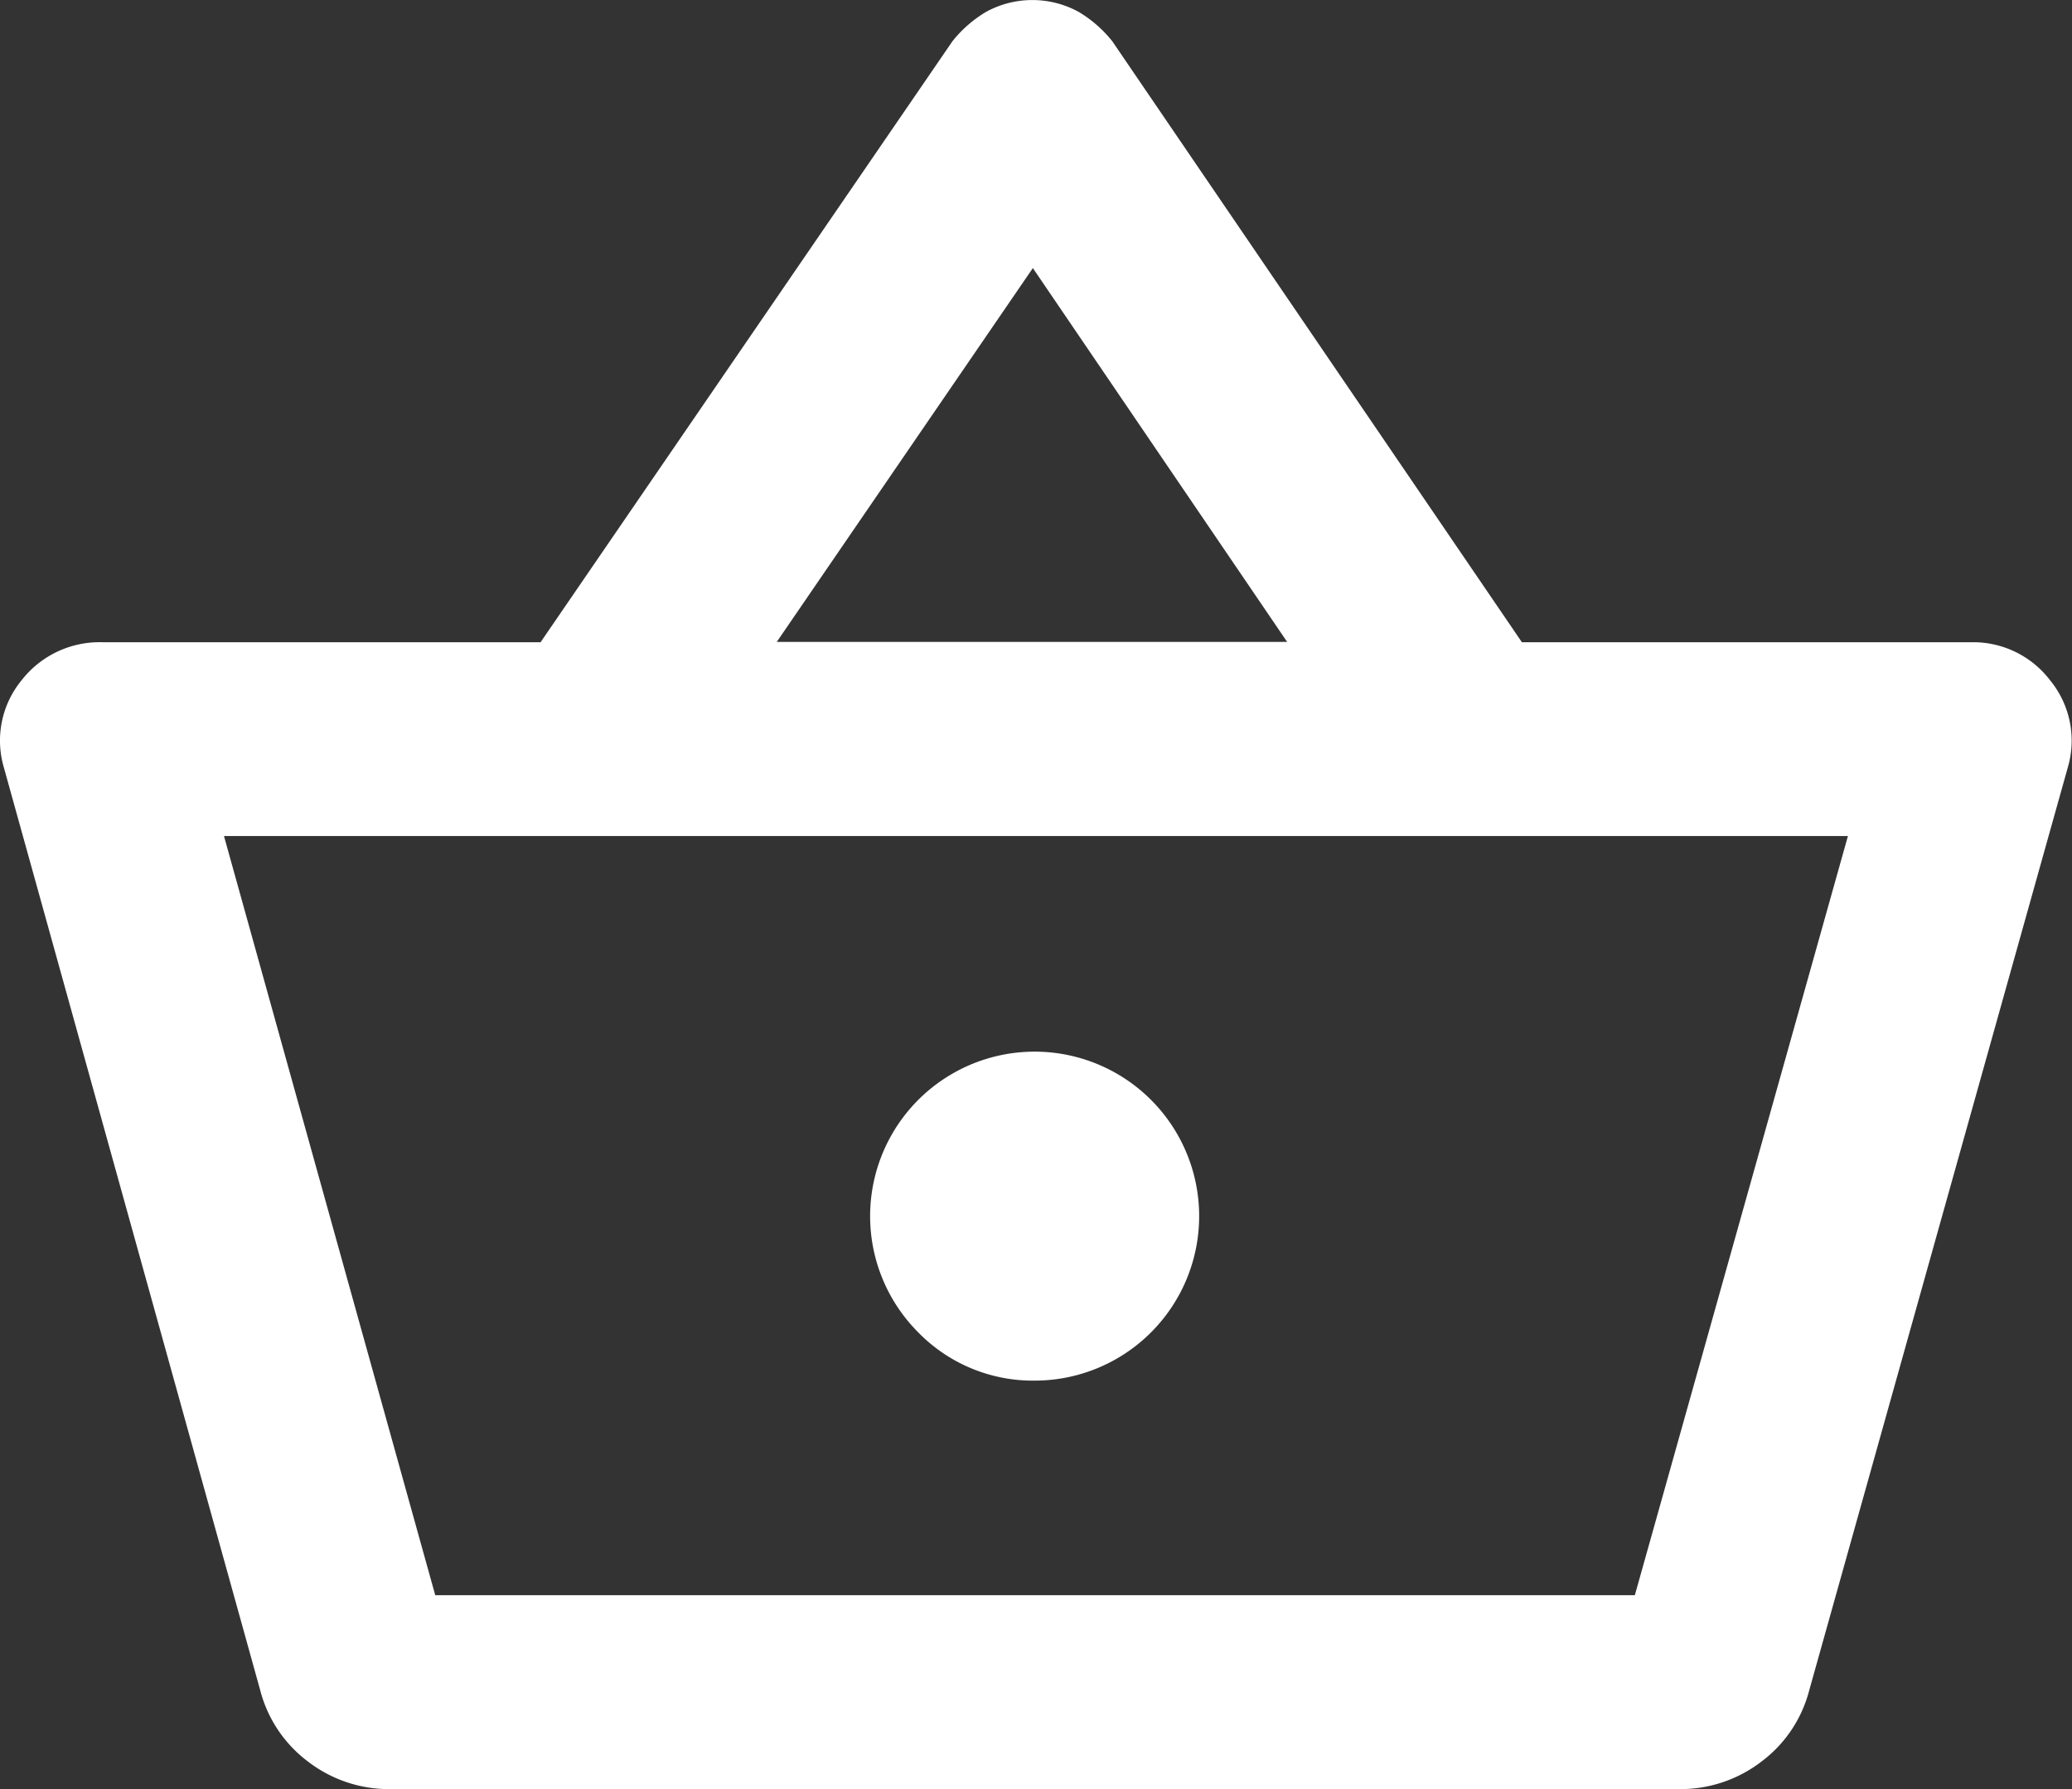
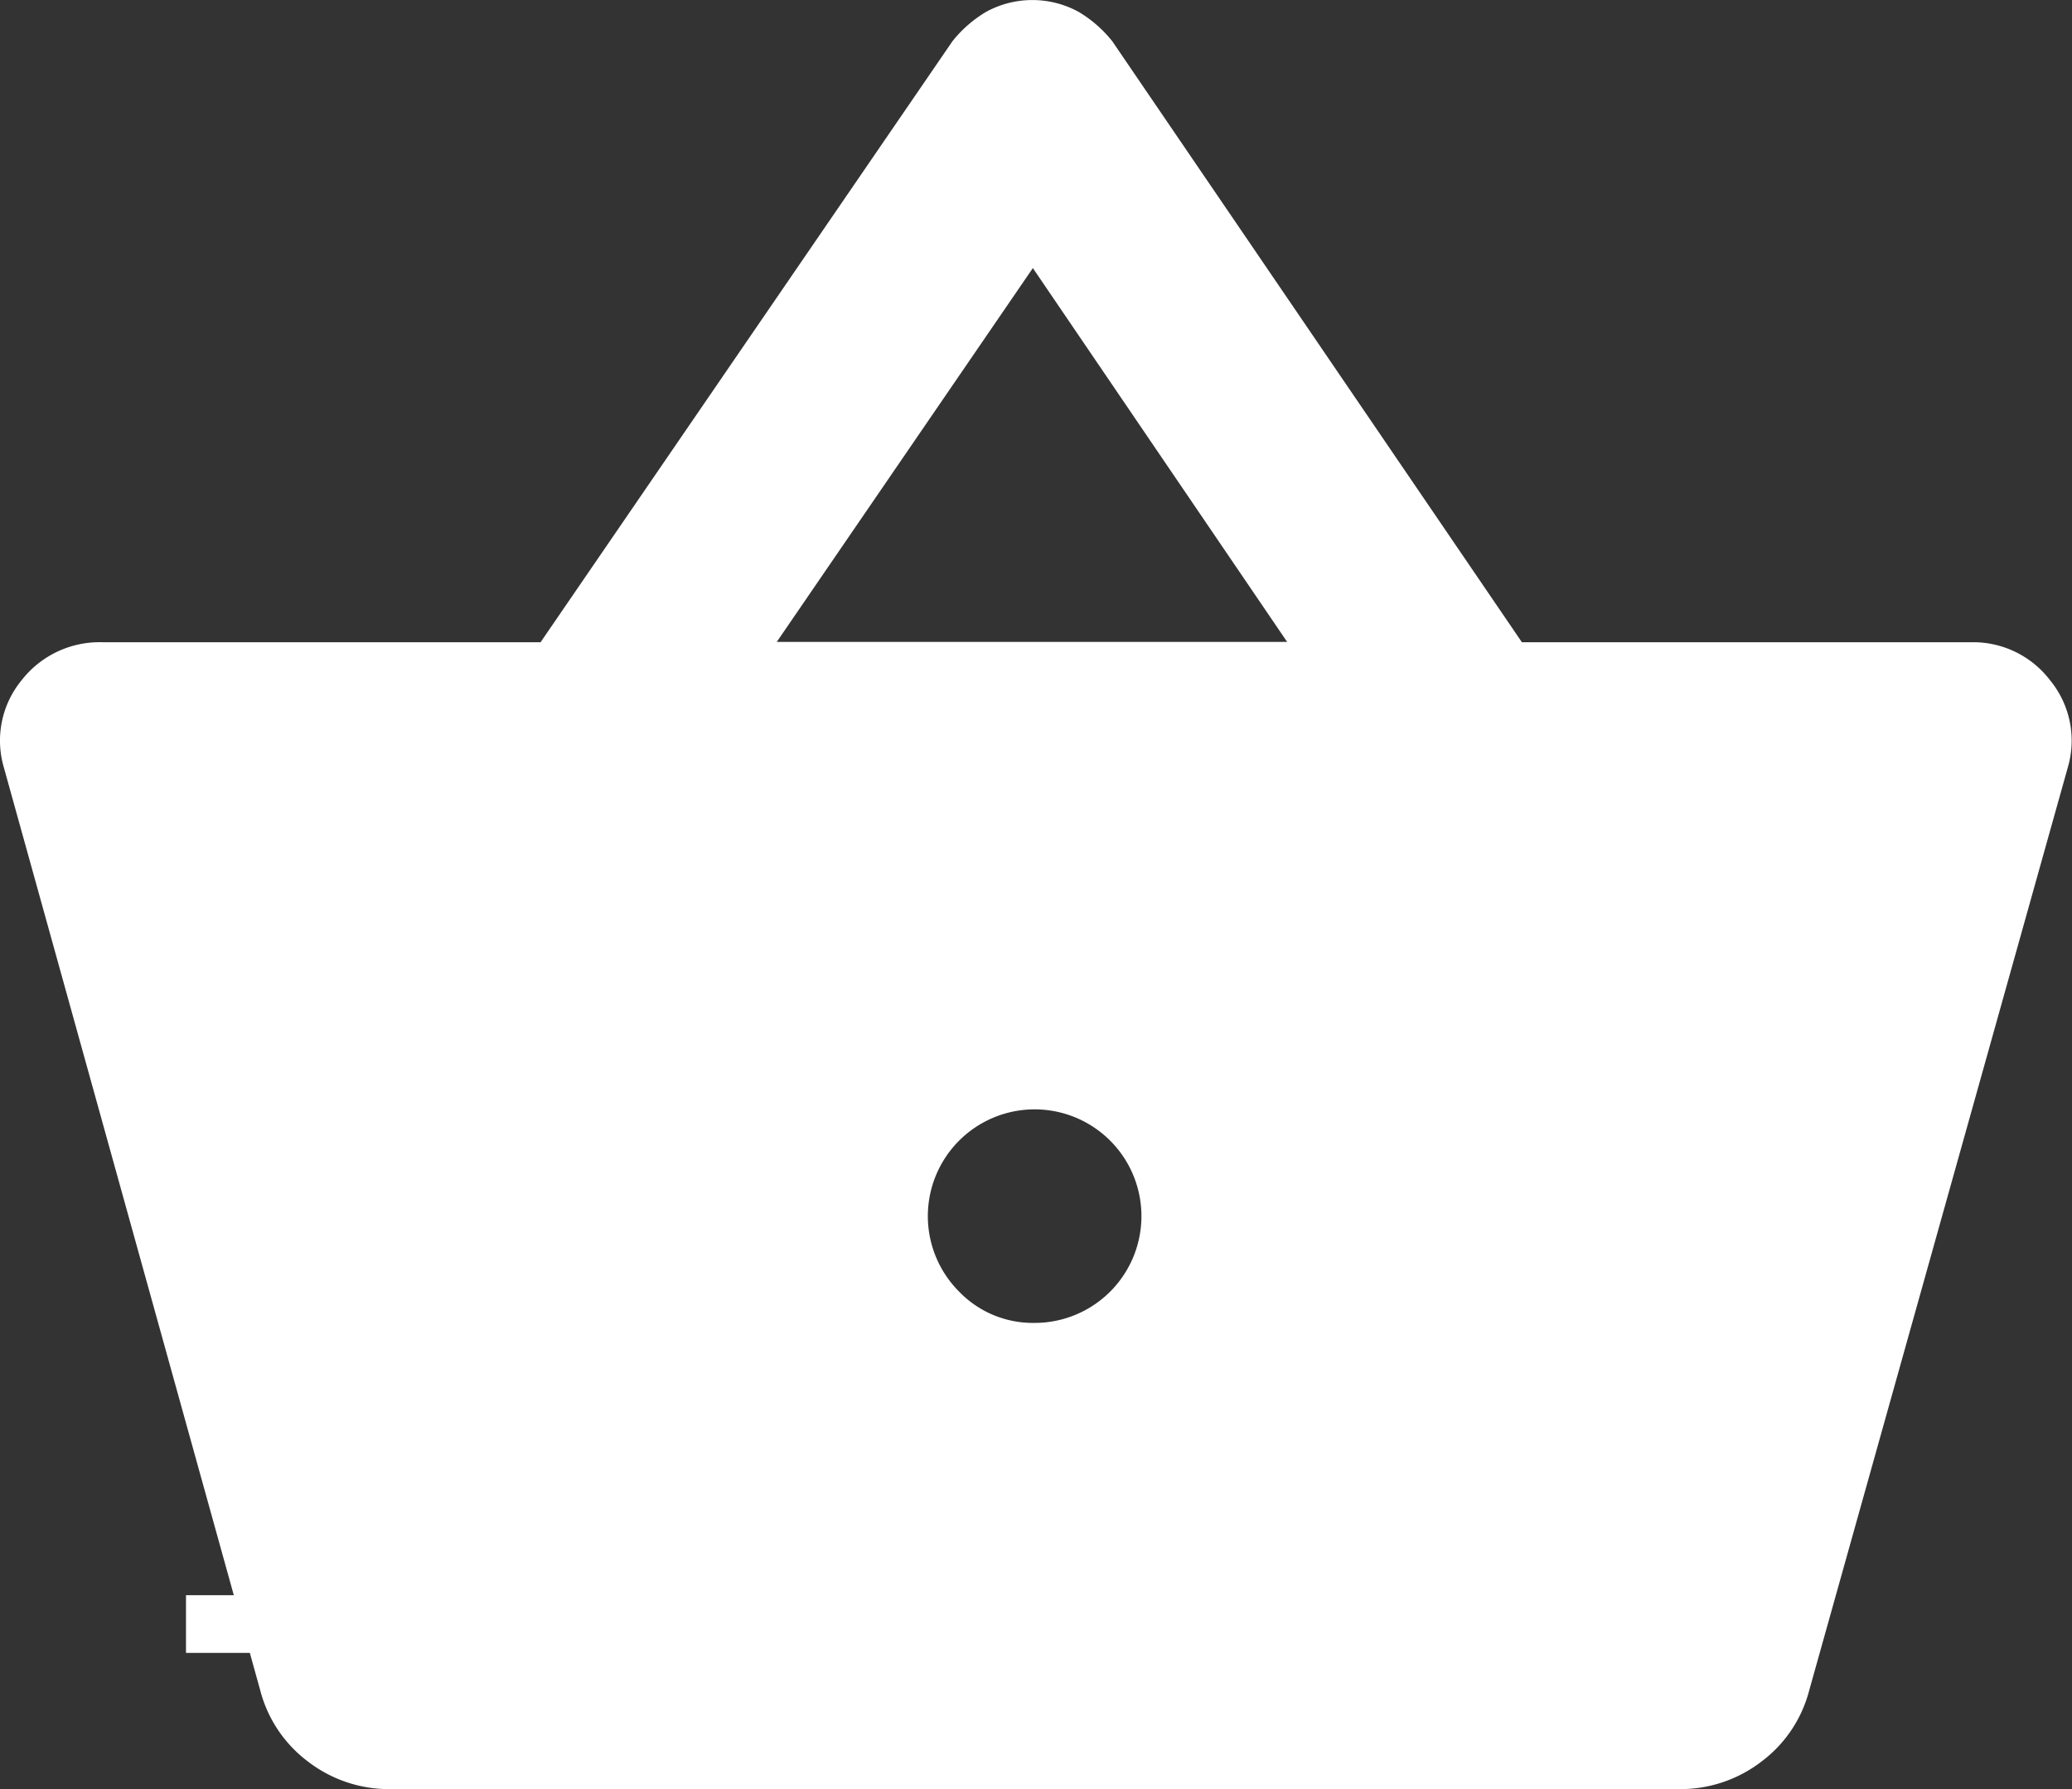
<svg xmlns="http://www.w3.org/2000/svg" width="17.947" height="15.5" viewBox="0 0 17.947 15.5">
  <rect x="0" y="0" width="17.947" height="15.5" fill="#333333" stroke="none" />
-   <path id="shopping_basket_FILL0_wght400_GRAD0_opsz48" d="M39.944,188a.9.9,0,0,1-.56-.187.872.872,0,0,1-.324-.482l-2.222-8a.574.574,0,0,1,.108-.531.606.606,0,0,1,.5-.236h3.932l3.637-5.308a.821.821,0,0,1,.216-.187.585.585,0,0,1,.55,0,.821.821,0,0,1,.216.187l3.617,5.308h4.03a.587.587,0,0,1,.482.236.574.574,0,0,1,.108.531l-2.241,8a.872.872,0,0,1-.324.482.9.9,0,0,1-.56.187Zm.2-1.18H50.914l1.986-7.077H38.175Zm5.387-2.359a1.175,1.175,0,1,0-.836-.344A1.137,1.137,0,0,0,45.527,184.461Zm-2.713-5.9h5.367l-2.674-3.932Zm-2.674,8.257h0Z" transform="translate(-36.564 -172.75)" fill="#fff" stroke="#fff" stroke-width="0.5" />
+   <path id="shopping_basket_FILL0_wght400_GRAD0_opsz48" d="M39.944,188a.9.9,0,0,1-.56-.187.872.872,0,0,1-.324-.482l-2.222-8a.574.574,0,0,1,.108-.531.606.606,0,0,1,.5-.236h3.932l3.637-5.308a.821.821,0,0,1,.216-.187.585.585,0,0,1,.55,0,.821.821,0,0,1,.216.187l3.617,5.308h4.03a.587.587,0,0,1,.482.236.574.574,0,0,1,.108.531l-2.241,8a.872.872,0,0,1-.324.482.9.9,0,0,1-.56.187Zm.2-1.18H50.914H38.175Zm5.387-2.359a1.175,1.175,0,1,0-.836-.344A1.137,1.137,0,0,0,45.527,184.461Zm-2.713-5.9h5.367l-2.674-3.932Zm-2.674,8.257h0Z" transform="translate(-36.564 -172.75)" fill="#fff" stroke="#fff" stroke-width="0.5" />
</svg>